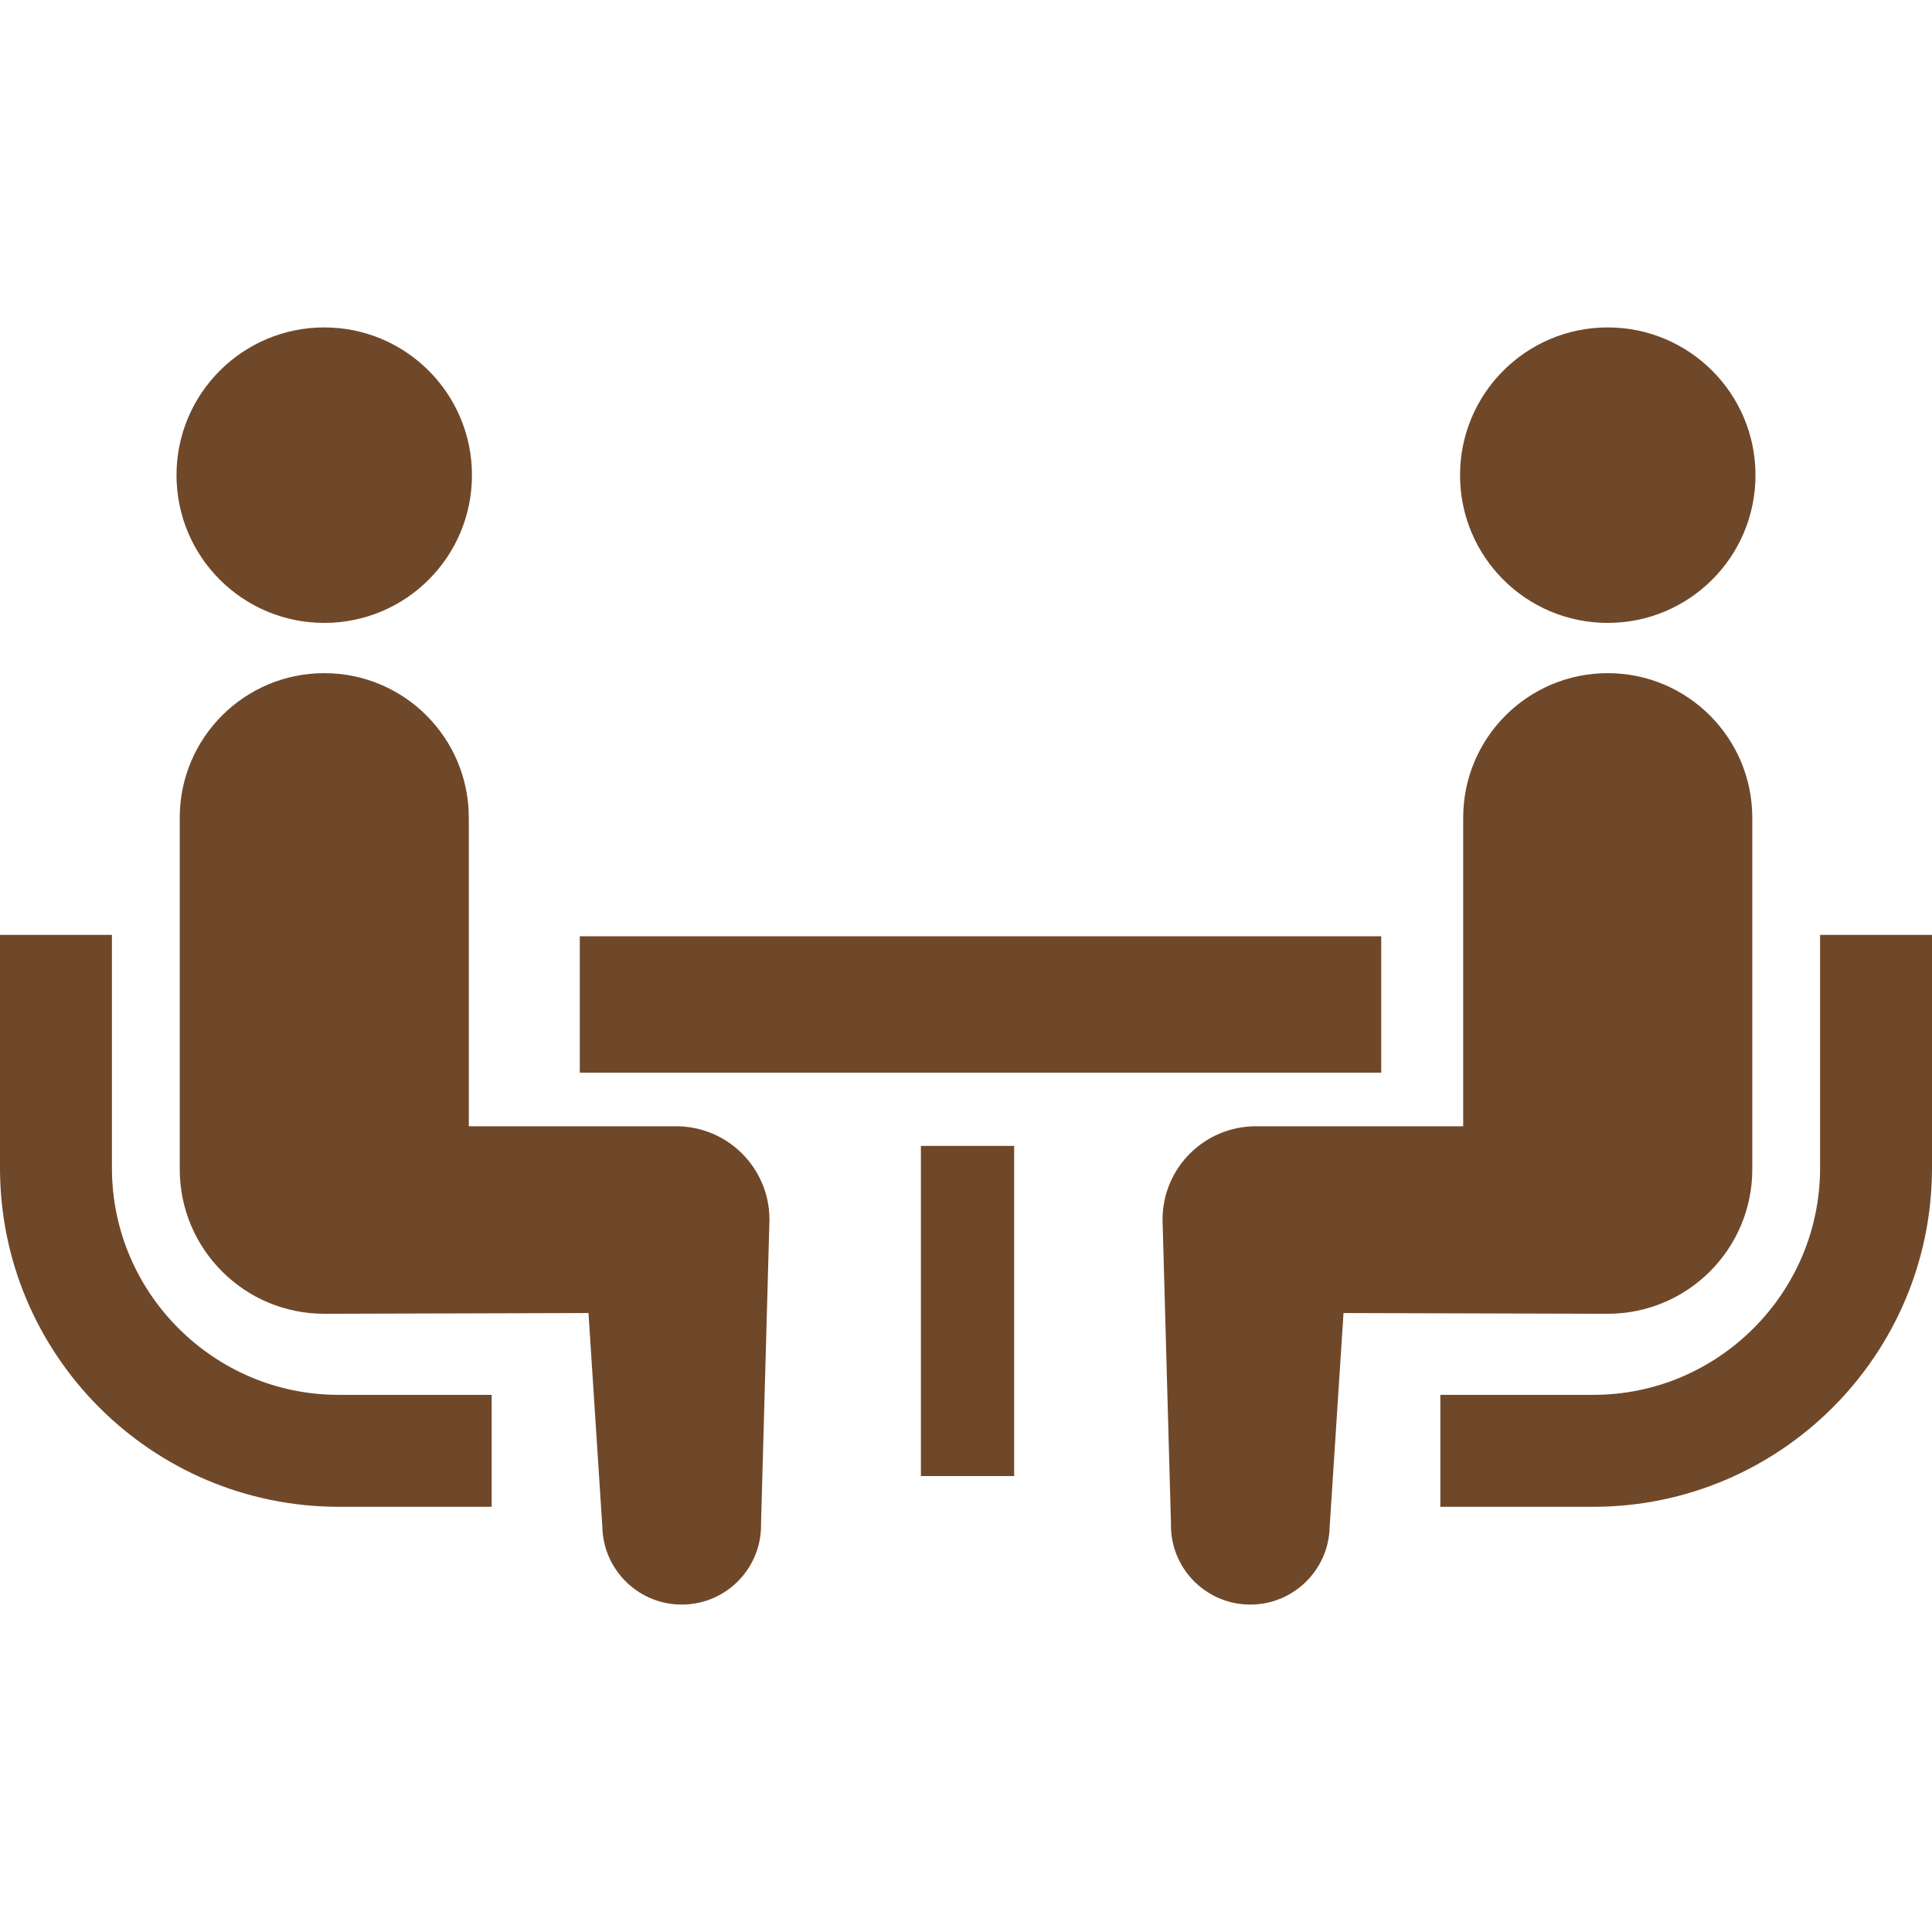
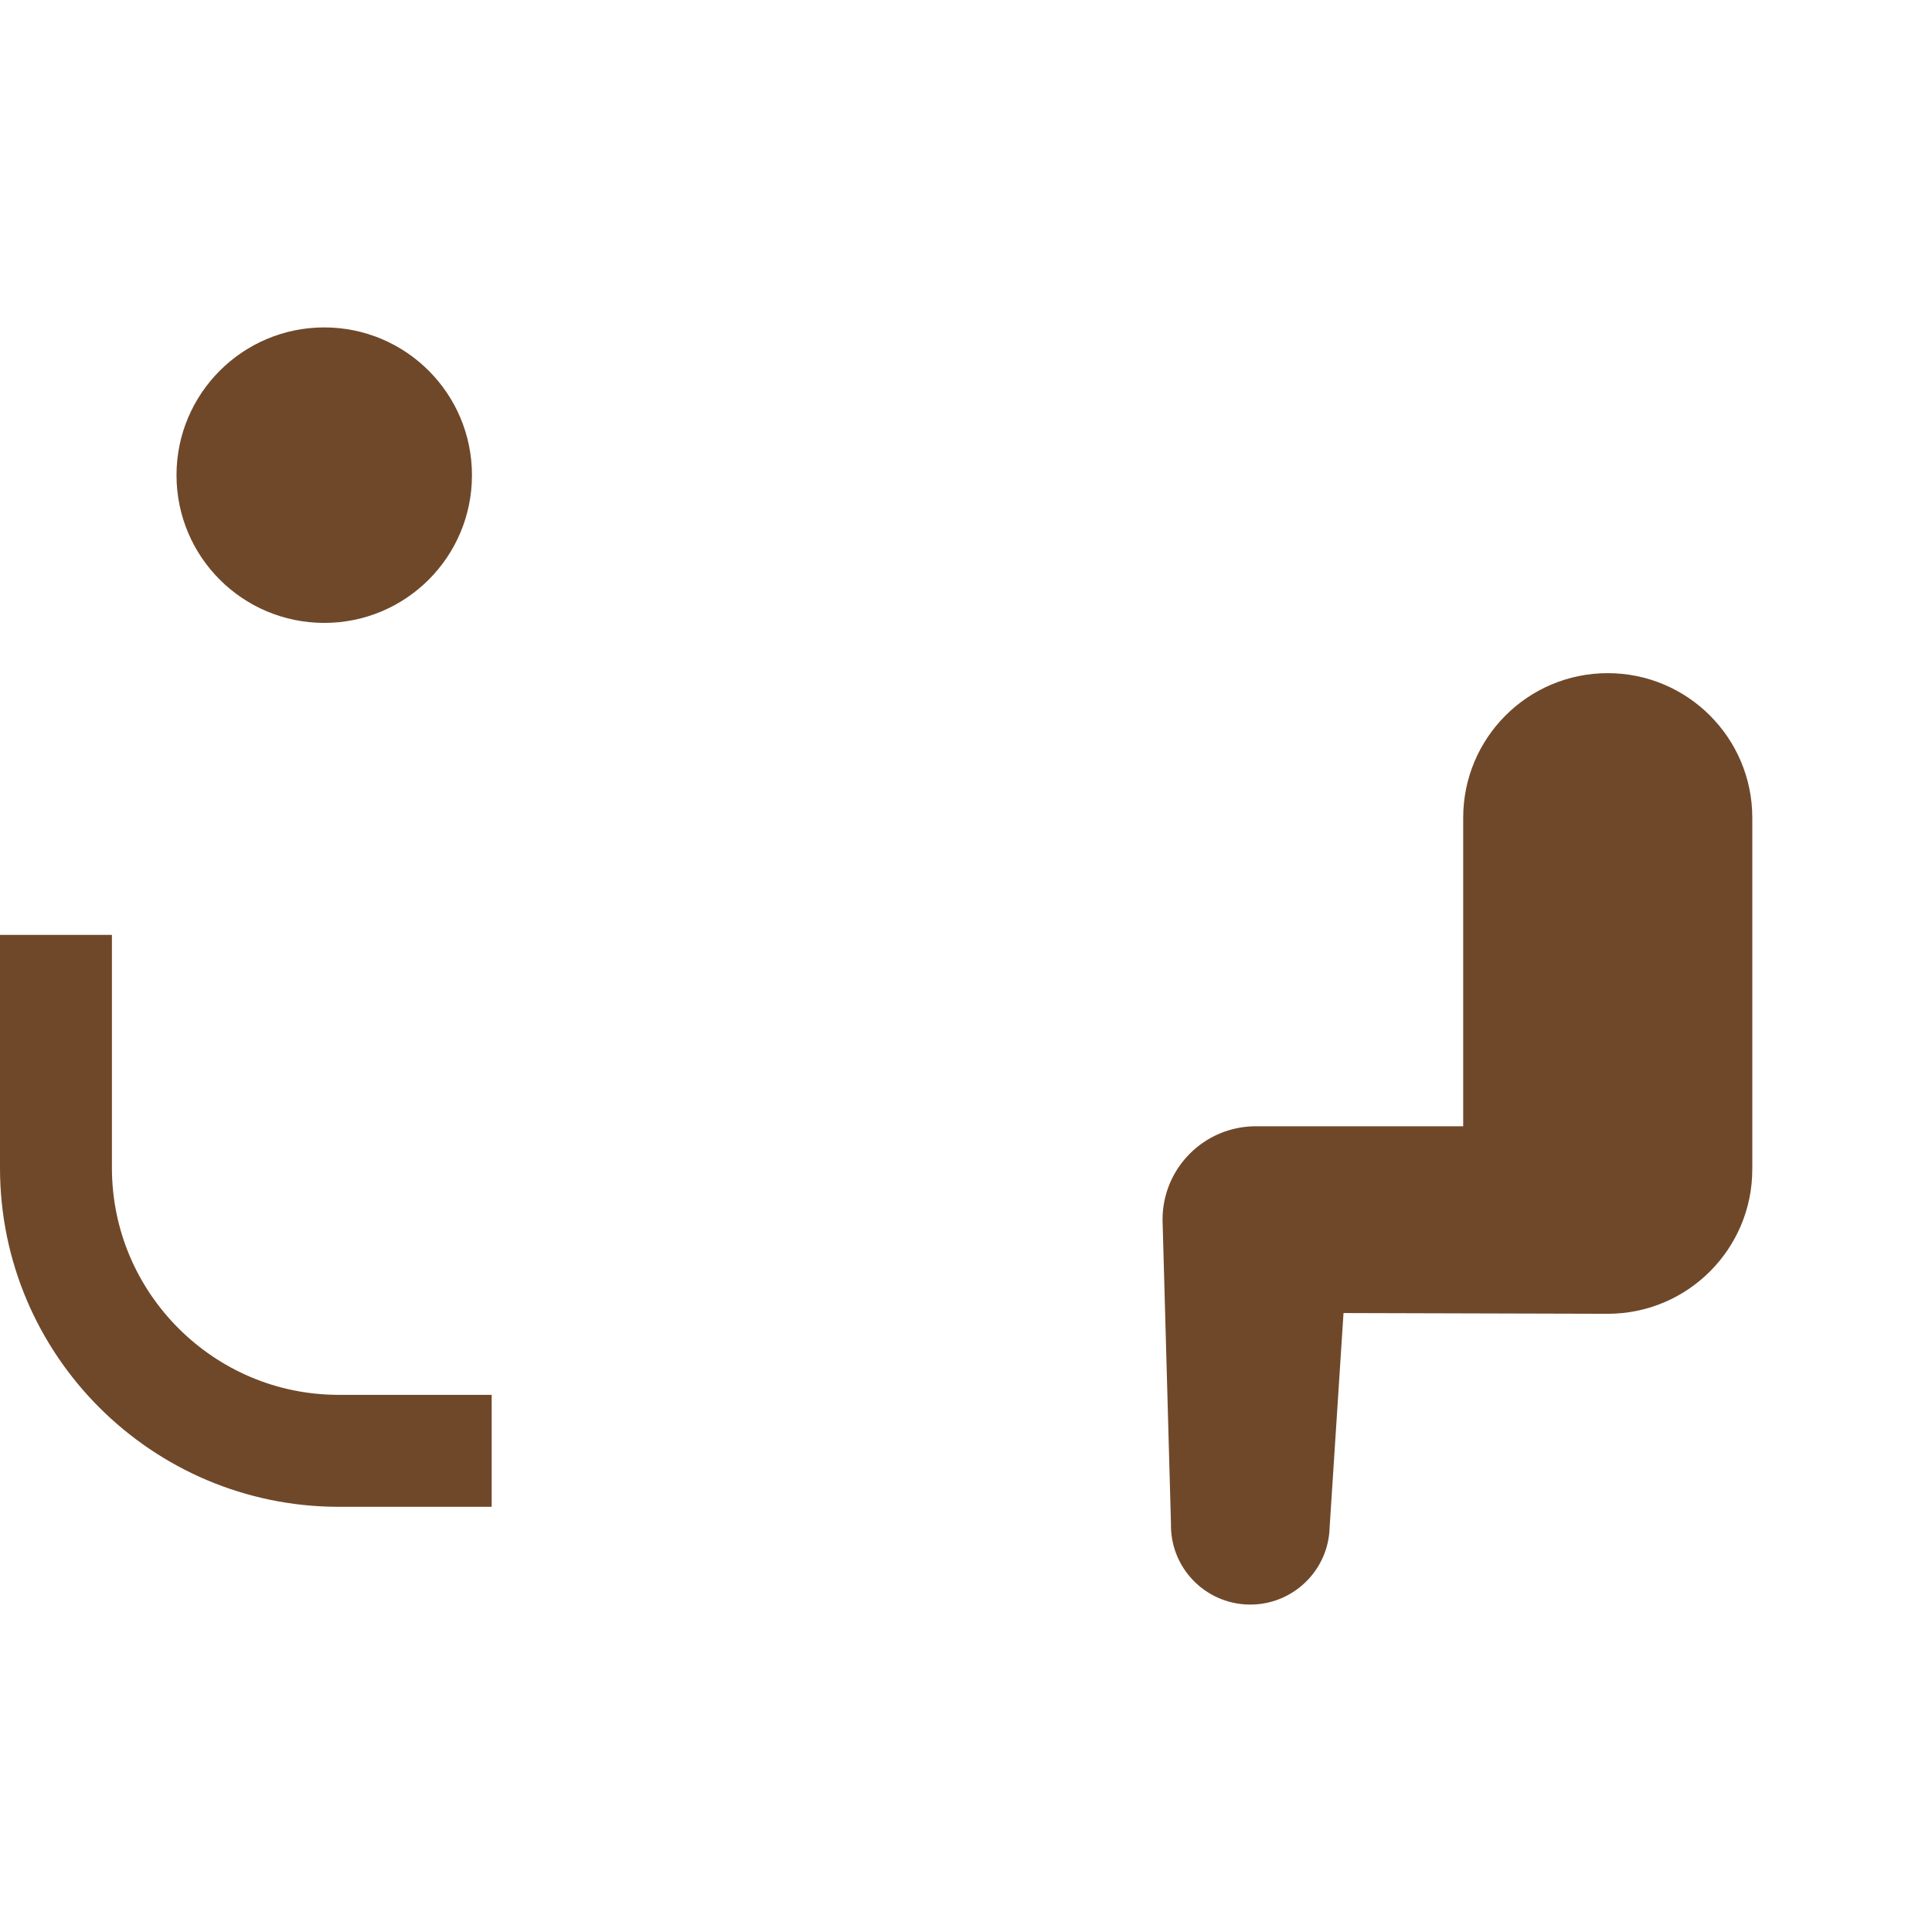
<svg xmlns="http://www.w3.org/2000/svg" version="1.1" id="_x32_" x="0" y="0" viewBox="0 0 512 512" xml:space="preserve" opacity="1">
  <style>.st0{fill:#6f482a}</style>
  <path class="st0" d="M47.294 352.008c-10.907-10.925-17.615-25.87-17.633-42.462v-61.795H0v61.795c.017 49.544 40.23 89.738 89.765 89.774h40.532v-29.67H89.765c-16.601-.009-31.529-6.717-42.471-17.642zm38.637-186.932c21.636 0 39.145-17.508 39.145-39.154 0-21.609-17.508-39.153-39.145-39.153-21.619 0-39.154 17.544-39.154 39.153 0 21.645 17.535 39.154 39.154 39.154z" fill="#030303" />
-   <path class="st0" d="M179.166 298.47H124.24v-81.758c0-21.165-17.135-38.318-38.308-38.318-21.147 0-38.299 17.152-38.299 38.318v93.146c0 21.155 17.143 38.308 38.299 38.308 2.873 0 70.024-.195 70.024-.195l3.674 56.688c.259 11.61 9.884 20.818 21.494 20.568 11.628-.258 20.827-9.883 20.56-21.494l2.233-80.512c-.001-13.684-11.077-24.751-24.751-24.751zm303.174-50.719v61.795c-.018 16.592-6.726 31.538-17.633 42.462-10.943 10.925-25.87 17.633-42.462 17.642h-40.541v29.67h40.541c49.526-.036 89.73-40.23 89.756-89.774v-61.795H482.34zm-56.271-82.675c21.618 0 39.154-17.508 39.154-39.154 0-21.609-17.536-39.153-39.154-39.153-21.636 0-39.145 17.544-39.145 39.153 0 21.645 17.509 39.154 39.145 39.154z" fill="#030303" />
  <path class="st0" d="M464.378 309.857v-93.146c0-21.165-17.17-38.318-38.308-38.318-21.173 0-38.308 17.152-38.308 38.318v81.758h-54.926c-13.674 0-24.75 11.067-24.75 24.75l2.233 80.512c-.267 11.611 8.932 21.236 20.56 21.494 11.61.25 21.236-8.959 21.494-20.568l3.674-56.688s67.15.195 70.024.195c21.154.001 38.307-17.152 38.307-38.307z" fill="#030303" />
-   <path class="st0" fill="#030303" d="M153.651 248.124h212.386v36.147H153.651zm90.397 55.549h24.714v87.497h-24.714z" />
</svg>